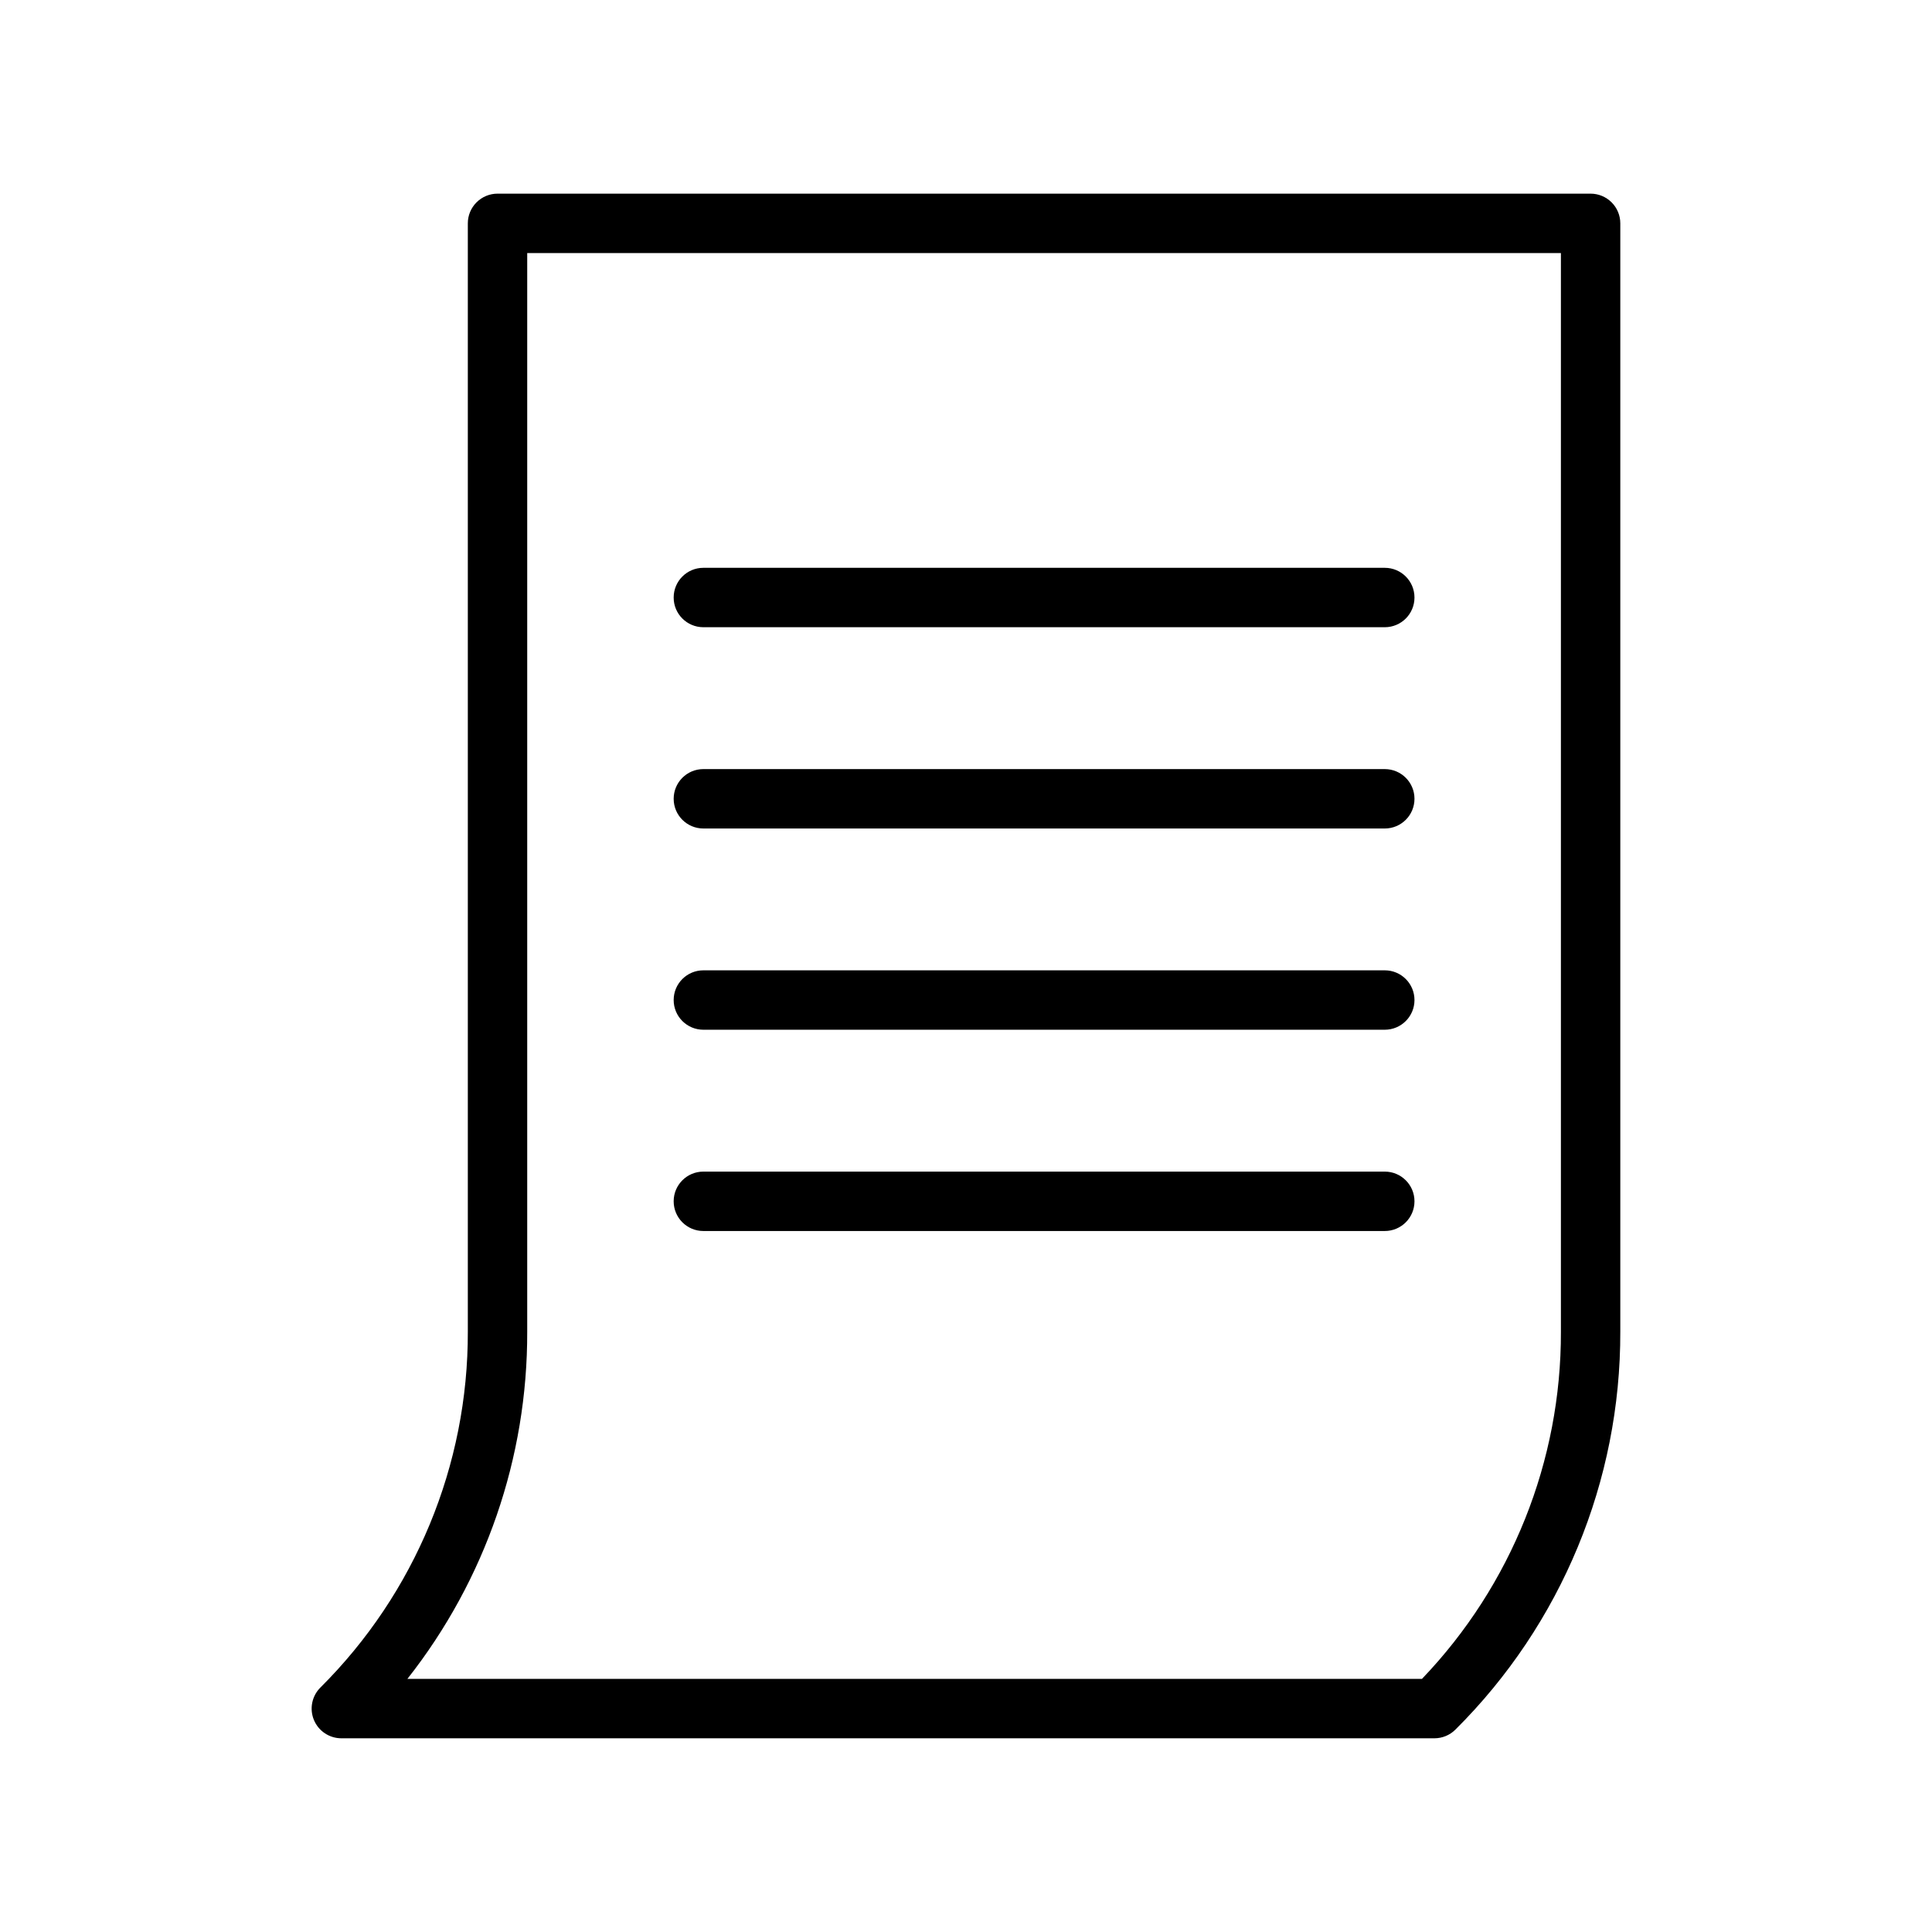
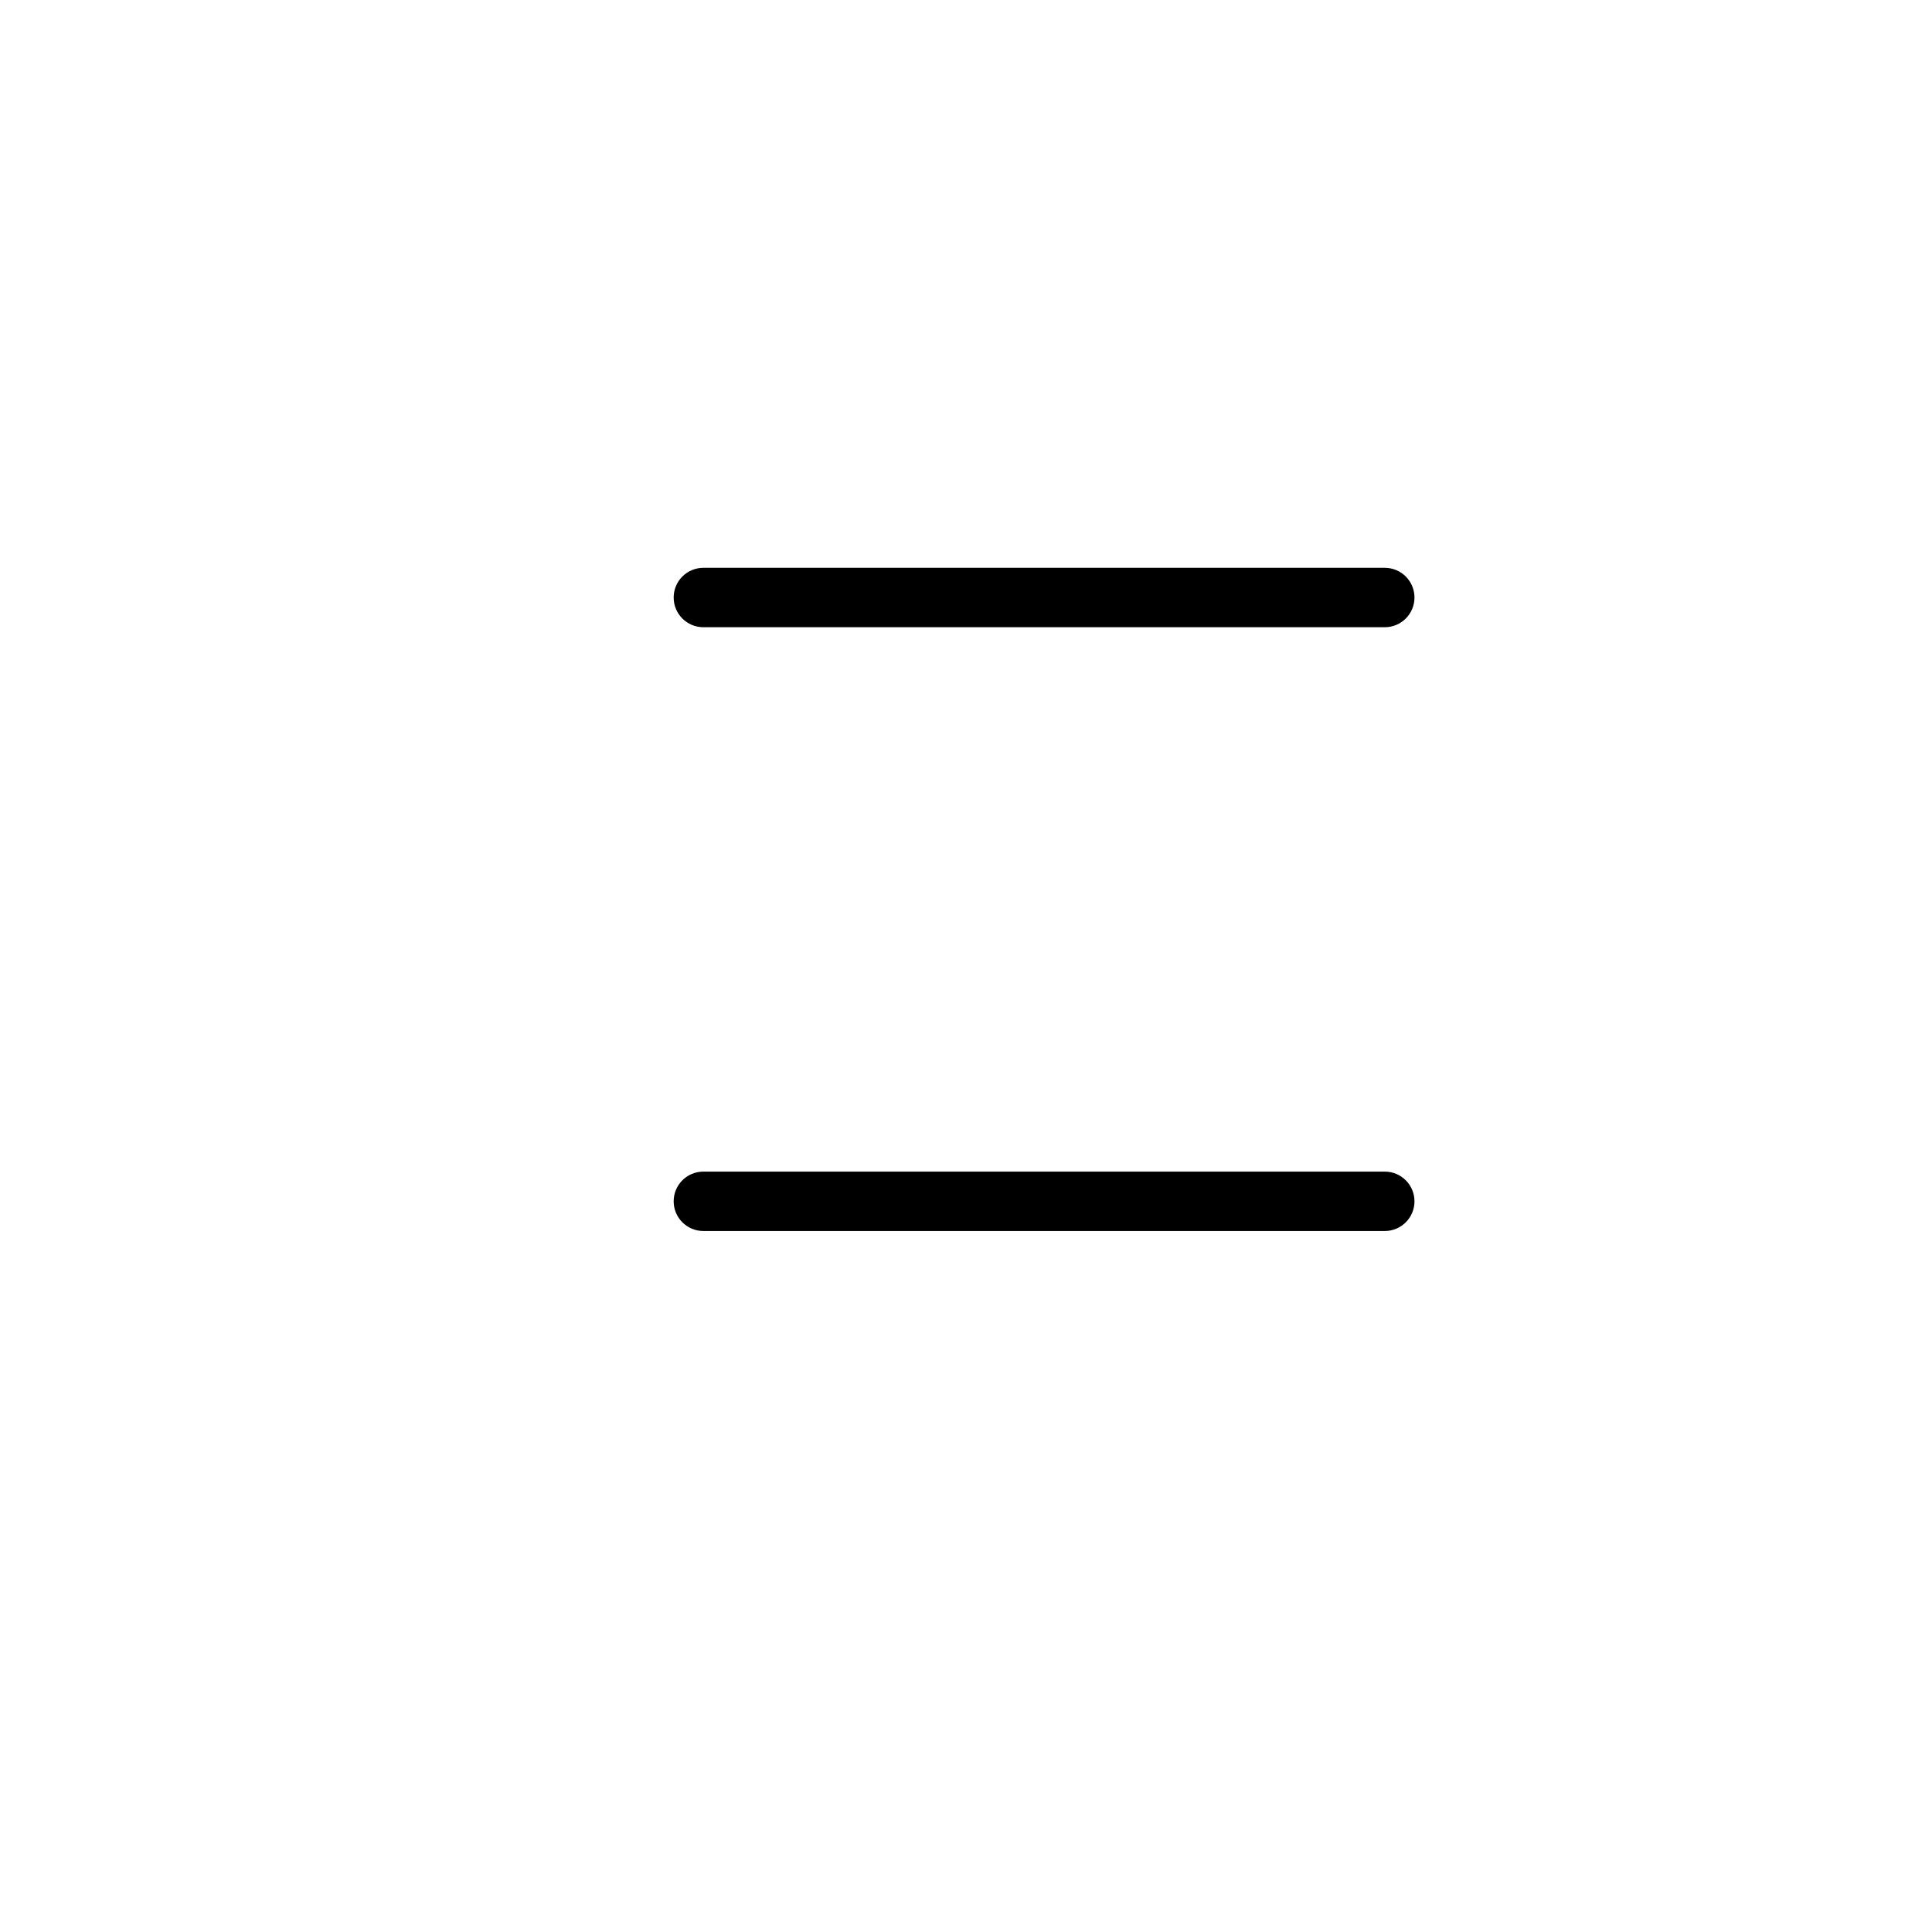
<svg xmlns="http://www.w3.org/2000/svg" fill="#000000" width="800px" height="800px" version="1.1" viewBox="144 144 512 512">
  <g>
-     <path d="m565.53 195.32h-289.68c-2.09 0-4.09 0.832-5.566 2.309-1.477 1.473-2.309 3.477-2.305 5.566v293.68c0.094 35.406-13.977 69.383-39.082 94.352-2.25 2.25-2.926 5.637-1.707 8.578s4.09 4.859 7.273 4.859h289.68c2.09 0 4.09-0.832 5.566-2.309 28.066-27.914 43.797-65.895 43.688-105.48v-293.68c0.004-2.09-0.828-4.094-2.305-5.566-1.477-1.477-3.477-2.309-5.566-2.309zm-7.871 301.56c0.094 34.289-13.105 67.281-36.824 92.043h-268.87c20.66-26.223 31.852-58.656 31.754-92.043v-285.81h273.94z" />
    <path d="m330.4 310.22h180.58c4.348 0 7.871-3.523 7.871-7.871 0-4.348-3.523-7.871-7.871-7.871h-180.58c-4.348 0-7.871 3.523-7.871 7.871 0 4.348 3.523 7.871 7.871 7.871z" />
-     <path d="m330.4 363.56h180.58c4.348 0 7.871-3.523 7.871-7.871s-3.523-7.871-7.871-7.871h-180.58c-4.348 0-7.871 3.523-7.871 7.871s3.523 7.871 7.871 7.871z" />
-     <path d="m330.4 416.89h180.58c4.348 0 7.871-3.523 7.871-7.871 0-4.348-3.523-7.871-7.871-7.871h-180.58c-4.348 0-7.871 3.523-7.871 7.871 0 4.348 3.523 7.871 7.871 7.871z" />
    <path d="m330.4 470.23h180.58c4.348 0 7.871-3.523 7.871-7.871s-3.523-7.871-7.871-7.871h-180.58c-4.348 0-7.871 3.523-7.871 7.871s3.523 7.871 7.871 7.871z" />
  </g>
</svg>